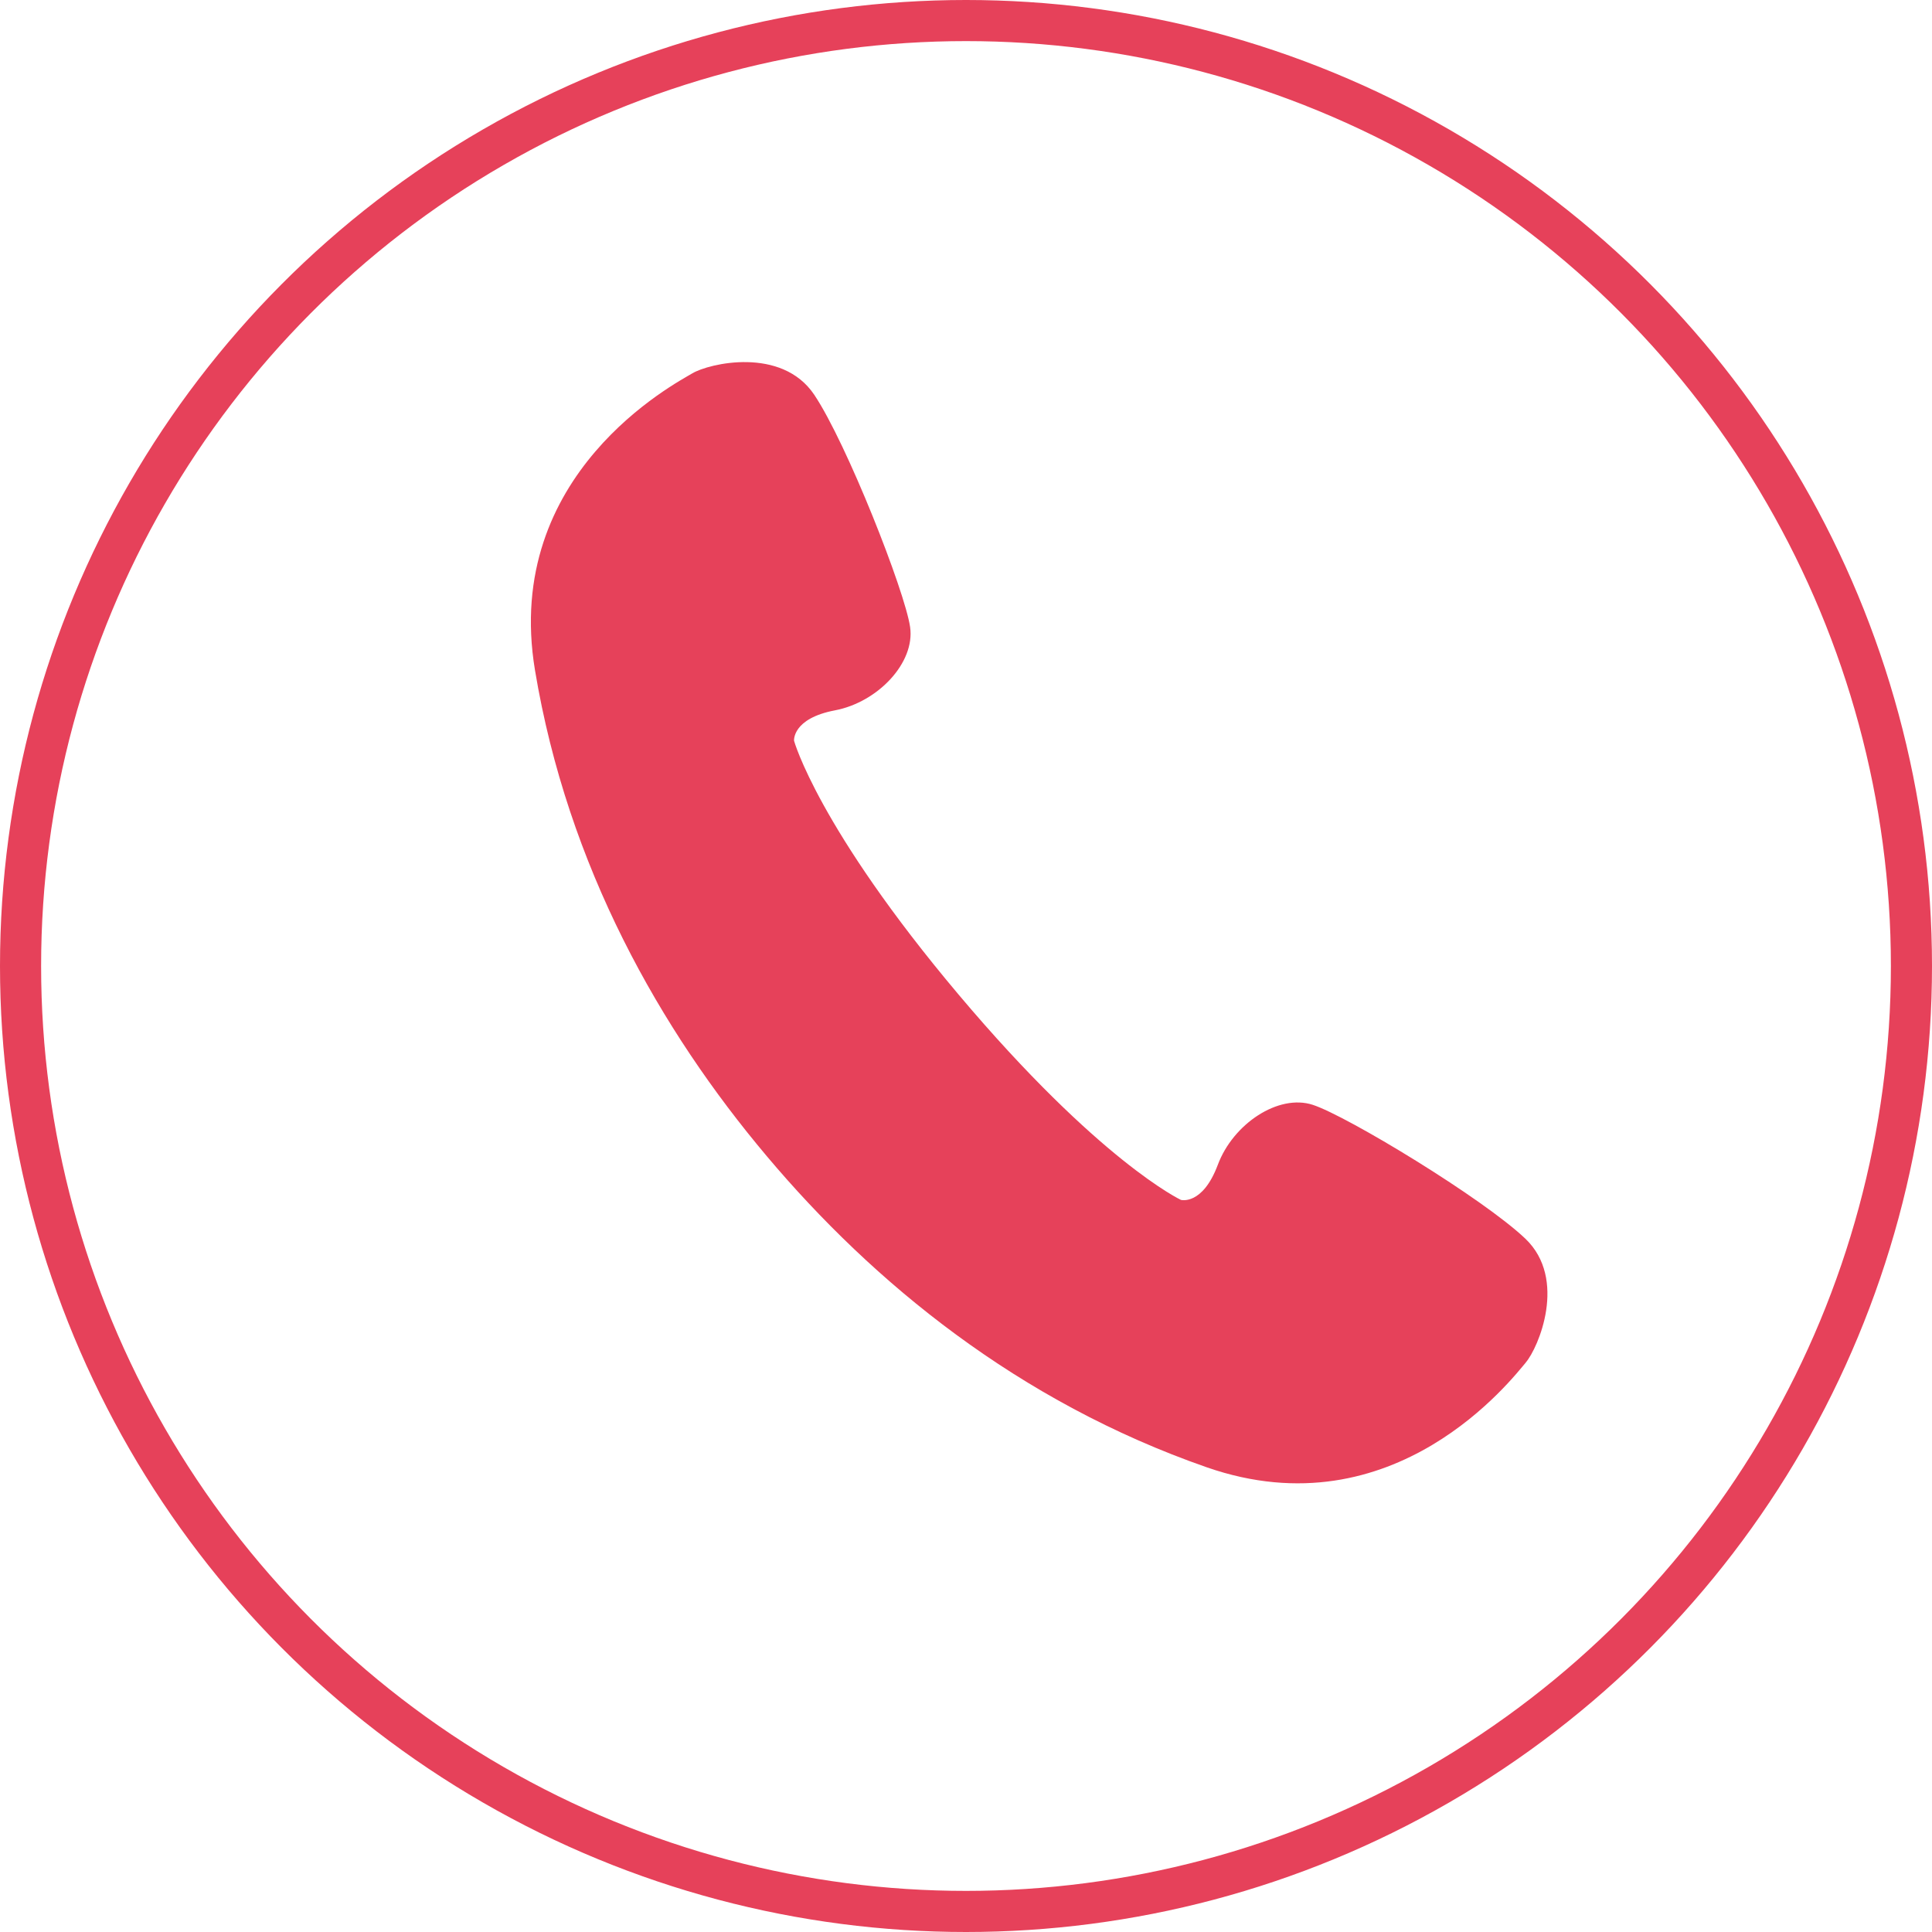
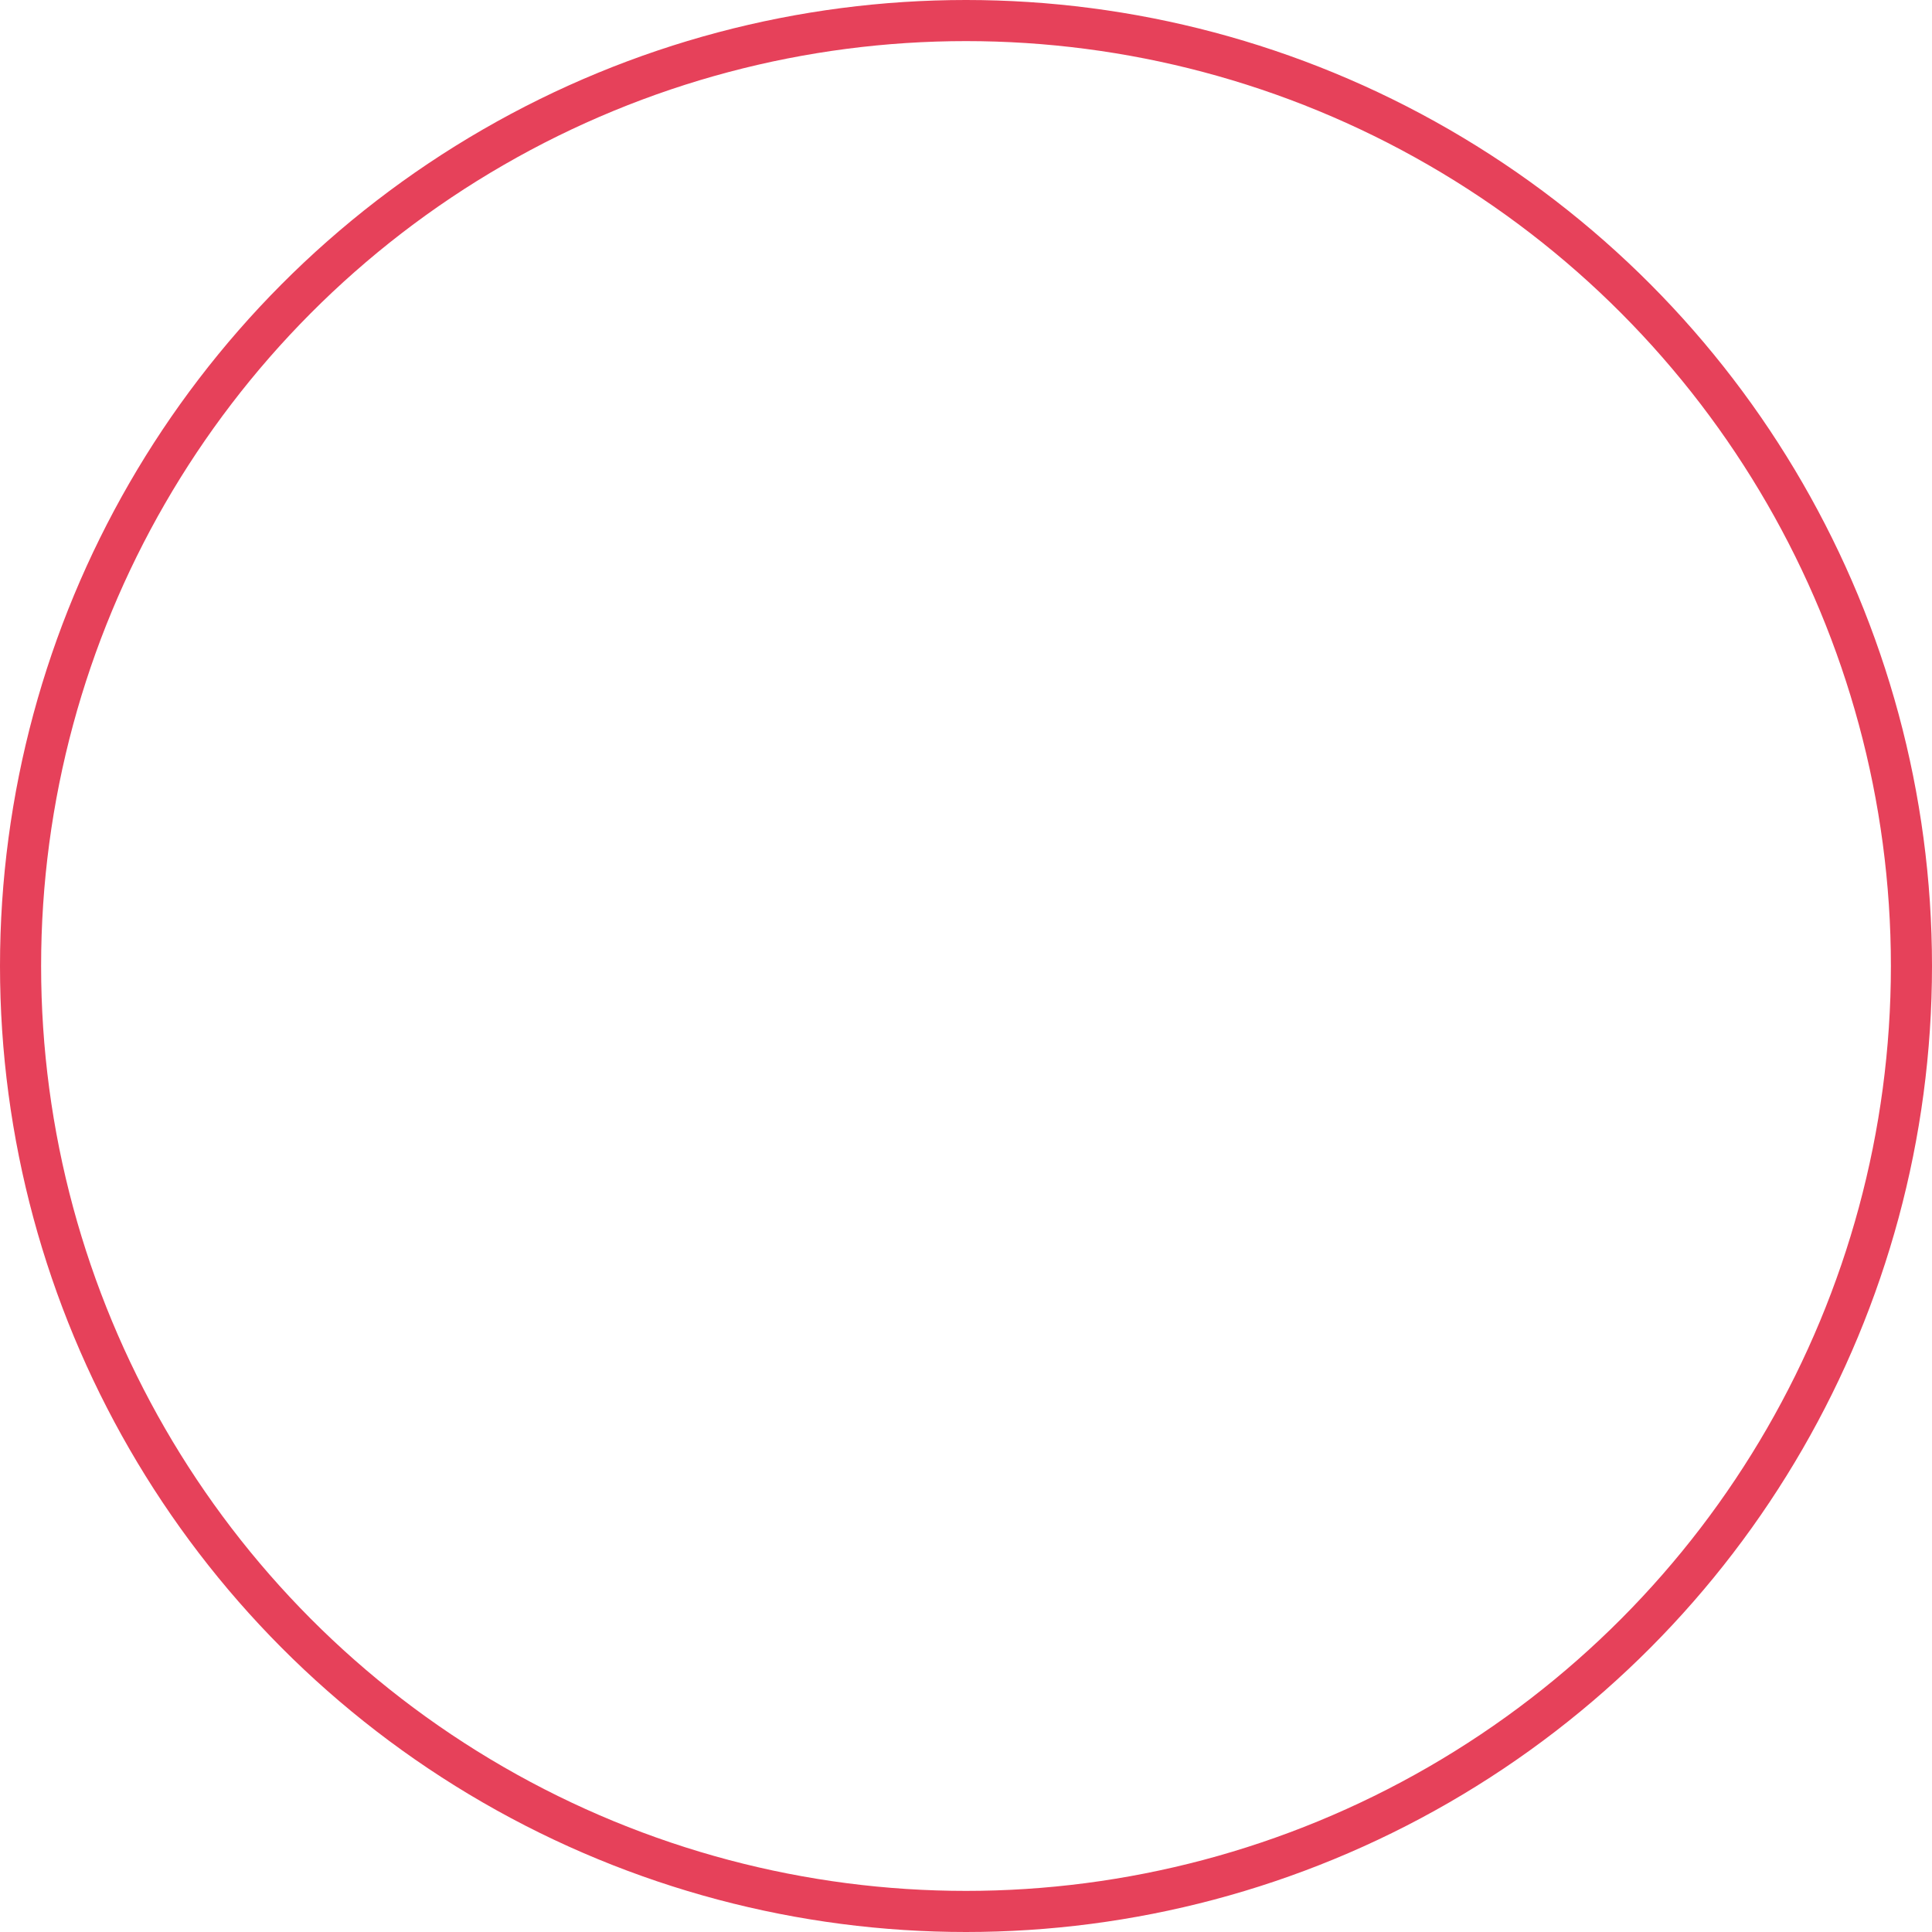
<svg xmlns="http://www.w3.org/2000/svg" id="b" width="47" height="47" viewBox="0 0 47 47">
  <g id="c">
-     <path d="m37.118,33.147c-.306.356-3.183,4.143-7.762,2.548-4.581-1.595-8.11-4.49-10.7-7.566-2.592-3.075-4.846-7.044-5.642-11.828-.794-4.784,3.424-6.976,3.827-7.218.403-.242,2.173-.661,2.967.52.792,1.182,2.207,4.782,2.332,5.65.126.868-.784,1.83-1.829,2.028-1.046.199-.994.74-.994.74,0,0,.581,2.113,4.004,6.176,3.424,4.062,5.407,4.993,5.407,4.993,0,0,.524.143.898-.854.372-.997,1.474-1.73,2.309-1.459.835.271,4.143,2.276,5.173,3.257,1.029.983.316,2.656.009,3.012Z" style="fill:#e6415a; stroke-width:0px;" />
    <circle cx="23.5" cy="23.5" r="23" style="fill:none; stroke:#e6415a; stroke-miterlimit:10;" />
  </g>
</svg>